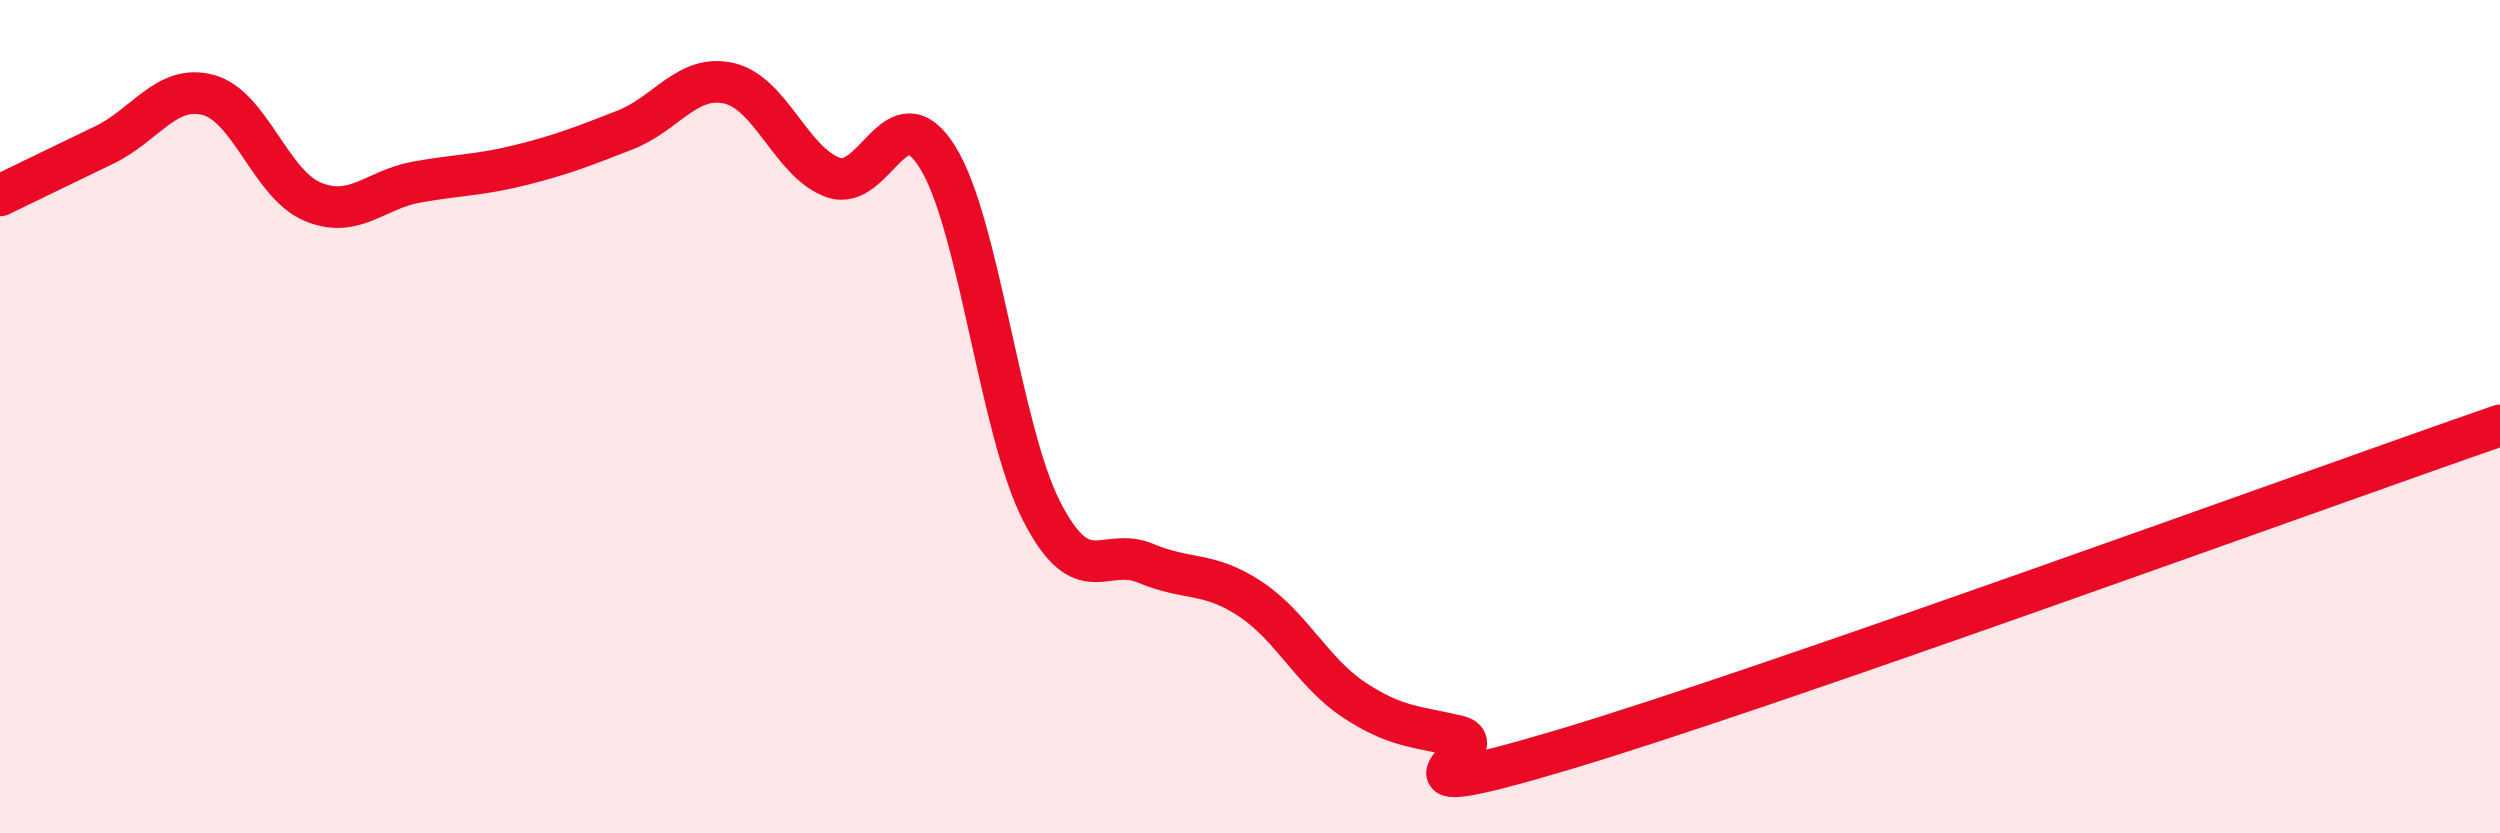
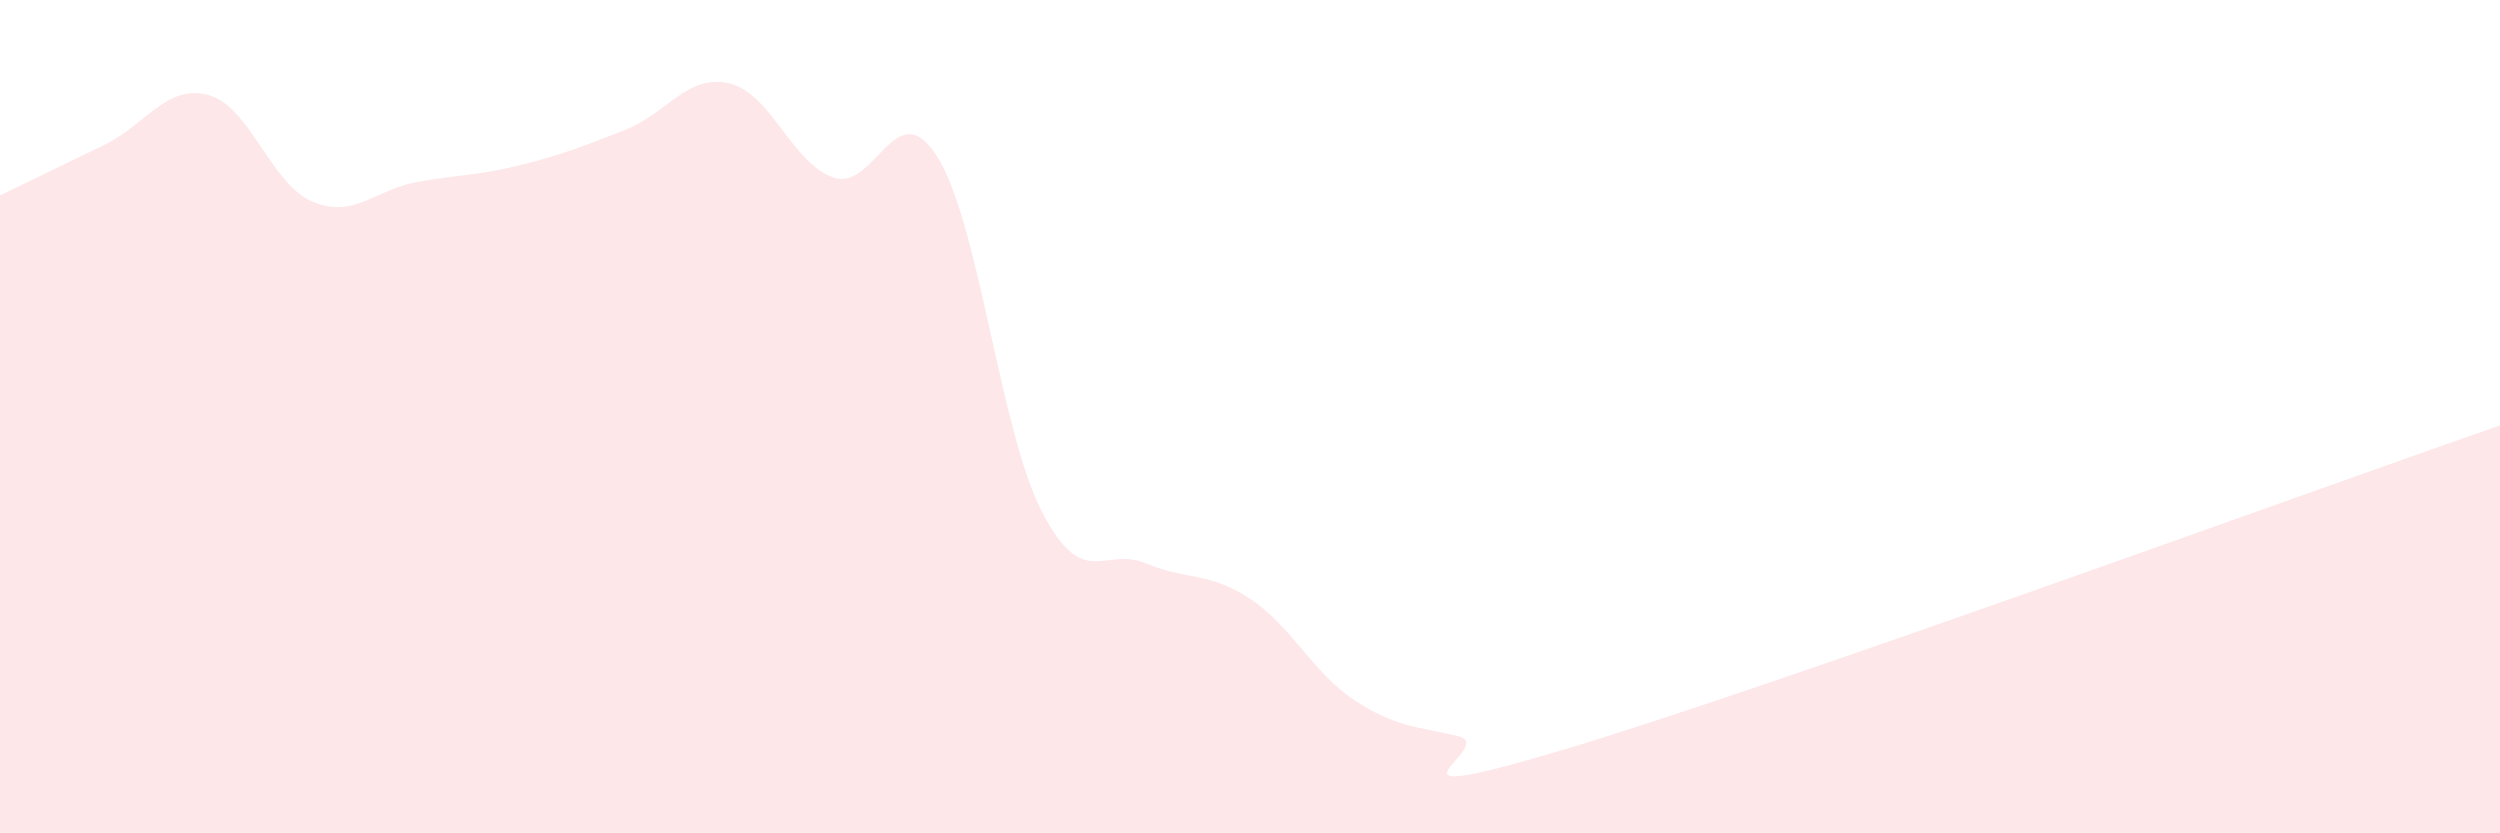
<svg xmlns="http://www.w3.org/2000/svg" width="60" height="20" viewBox="0 0 60 20">
  <path d="M 0,4.69 C 0.5,4.45 1.5,3.96 2.5,3.48 C 3.5,3 4,2.01 5,2.28 C 6,2.55 6.5,4.42 7.5,4.84 C 8.5,5.26 9,4.55 10,4.37 C 11,4.19 11.5,4.21 12.5,3.96 C 13.5,3.71 14,3.51 15,3.12 C 16,2.73 16.5,1.77 17.5,2 C 18.5,2.23 19,3.91 20,4.26 C 21,4.61 21.5,2.17 22.5,3.77 C 23.5,5.37 24,10.32 25,12.27 C 26,14.22 26.5,13.1 27.5,13.52 C 28.5,13.94 29,13.71 30,14.37 C 31,15.03 31.5,16.14 32.5,16.8 C 33.5,17.46 34,17.43 35,17.67 C 36,17.91 32.5,19.49 37.5,18 C 42.5,16.51 55.5,11.77 60,10.21L60 20L0 20Z" fill="#EB0A25" opacity="0.1" stroke-linecap="round" stroke-linejoin="round" />
-   <path d="M 0,4.69 C 0.5,4.45 1.5,3.96 2.5,3.48 C 3.5,3 4,2.01 5,2.28 C 6,2.55 6.5,4.42 7.5,4.84 C 8.5,5.26 9,4.55 10,4.37 C 11,4.19 11.5,4.21 12.5,3.96 C 13.5,3.71 14,3.51 15,3.12 C 16,2.73 16.5,1.77 17.5,2 C 18.5,2.23 19,3.91 20,4.26 C 21,4.61 21.5,2.17 22.5,3.77 C 23.5,5.37 24,10.32 25,12.27 C 26,14.22 26.5,13.1 27.5,13.52 C 28.5,13.94 29,13.71 30,14.37 C 31,15.03 31.5,16.14 32.5,16.8 C 33.5,17.46 34,17.43 35,17.67 C 36,17.91 32.5,19.49 37.5,18 C 42.5,16.51 55.5,11.77 60,10.21" stroke="#EB0A25" stroke-width="1" fill="none" stroke-linecap="round" stroke-linejoin="round" />
</svg>